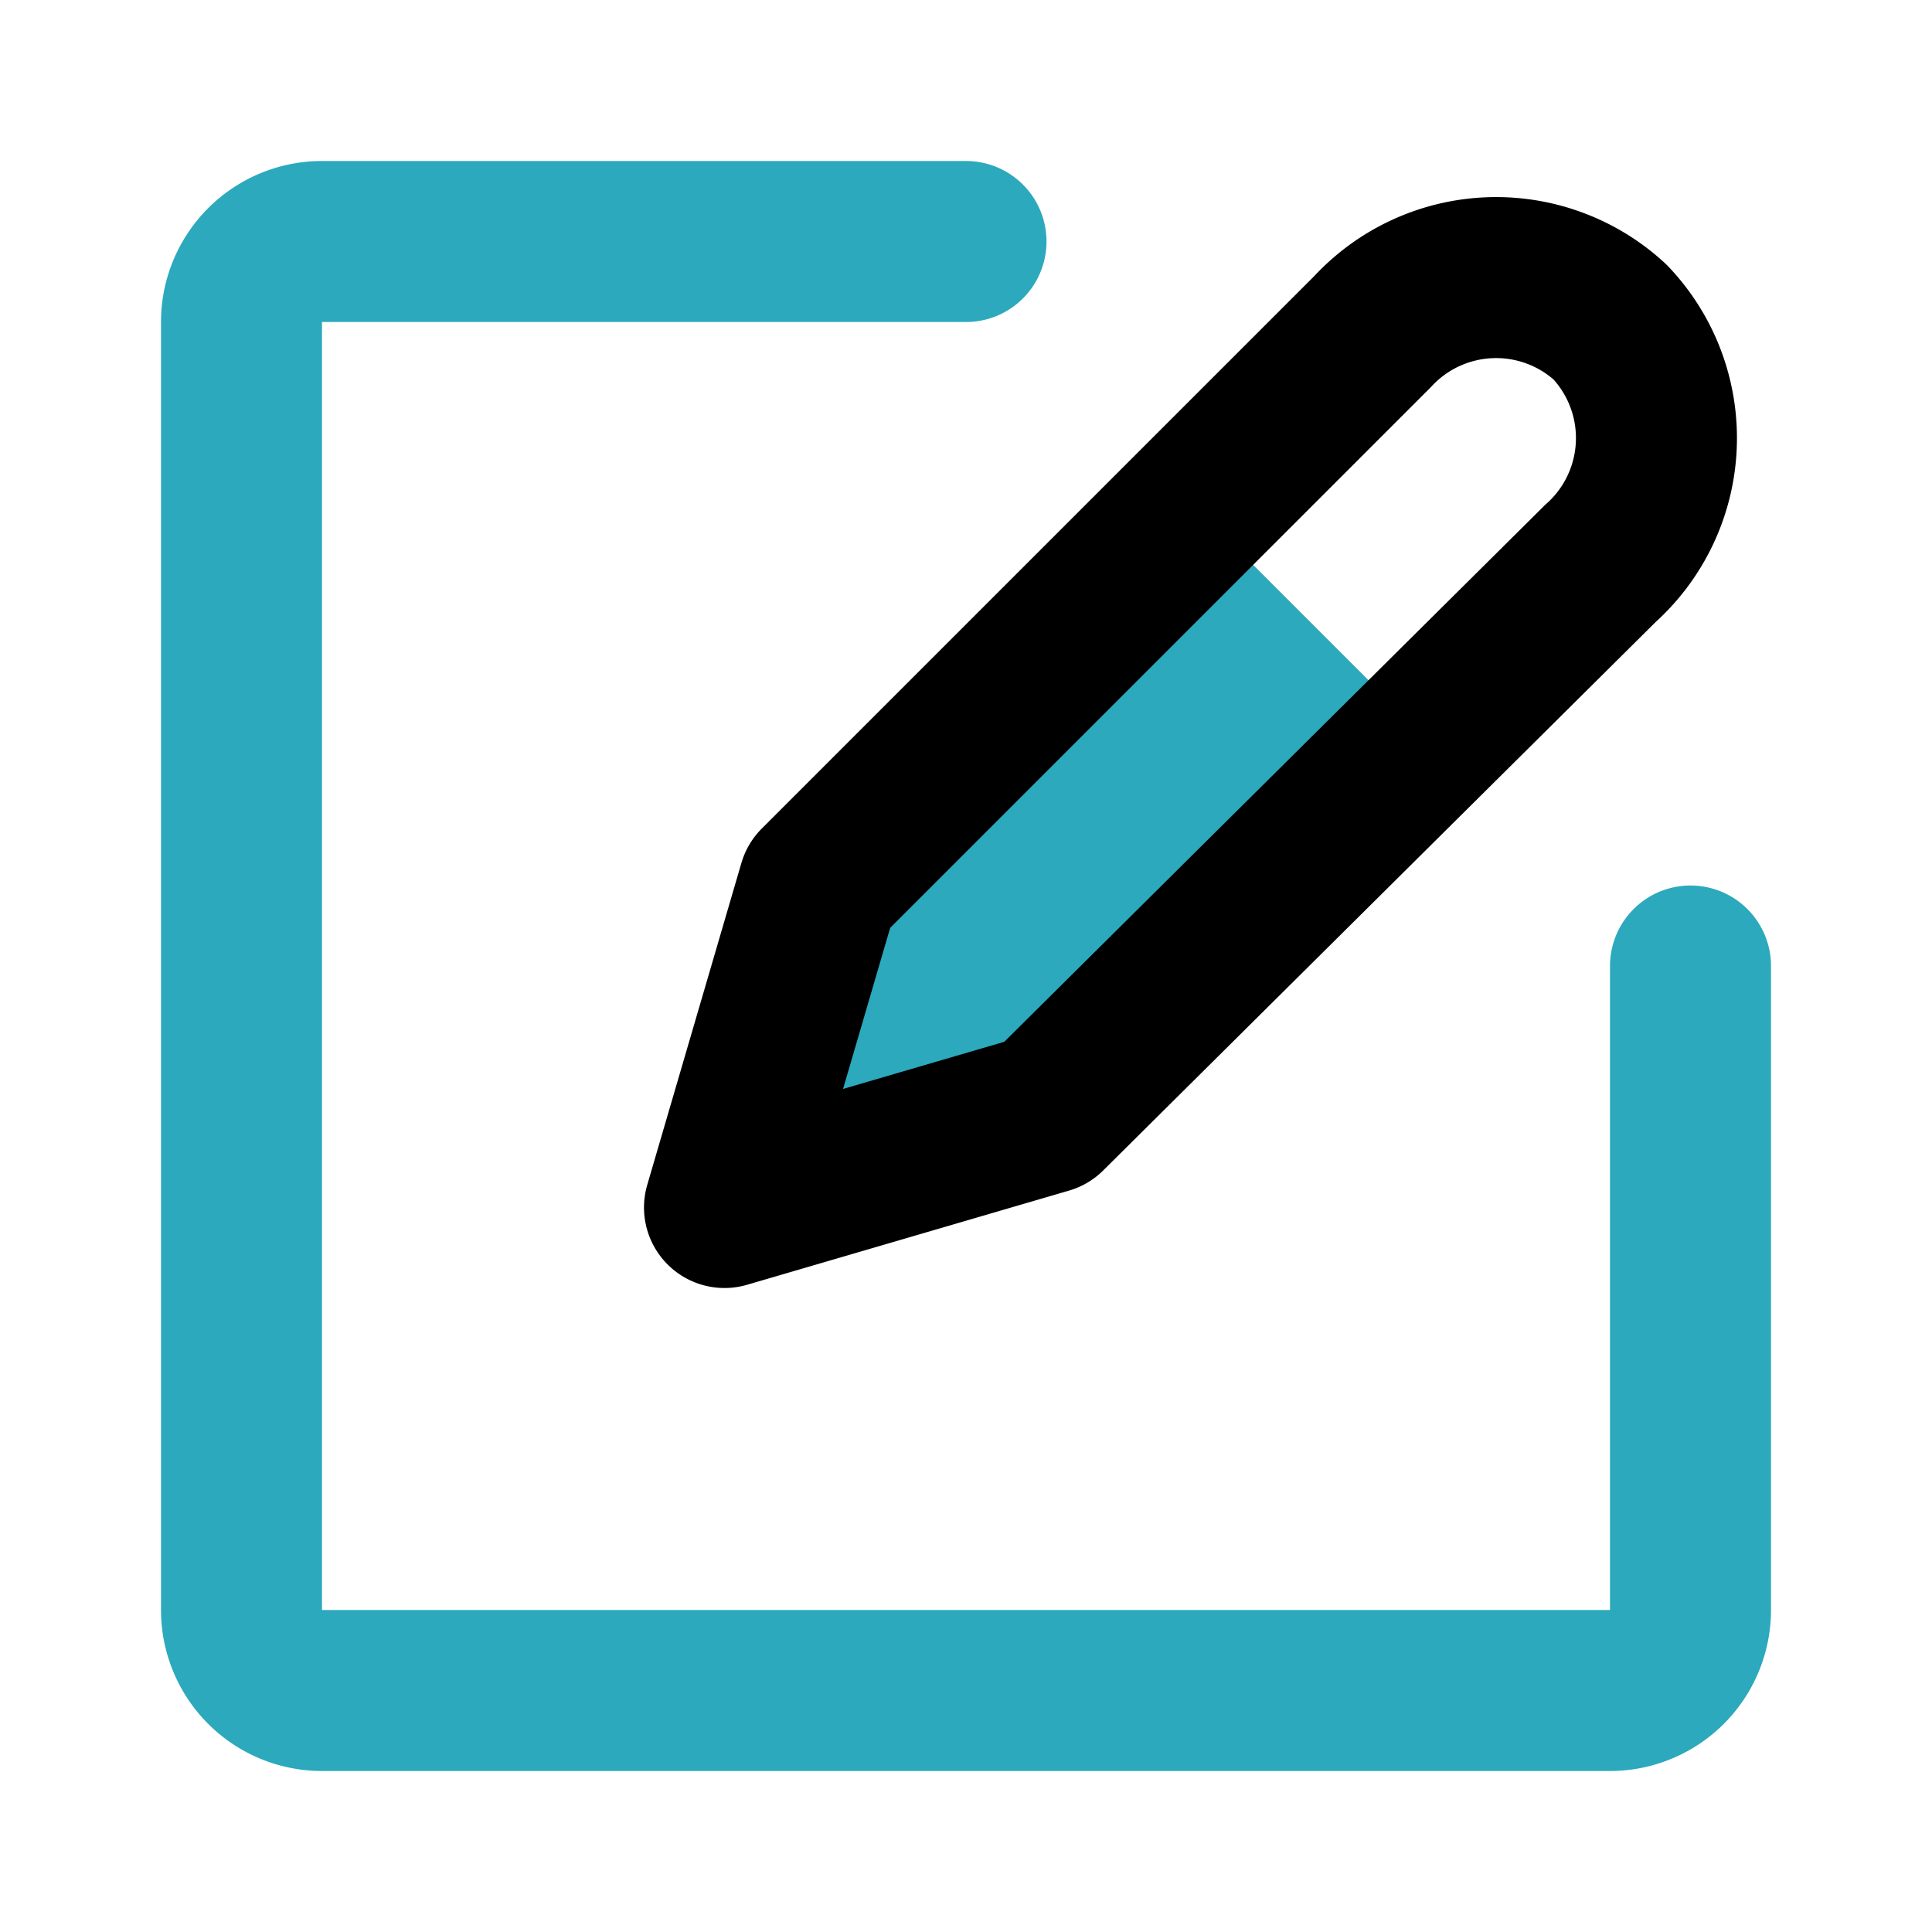
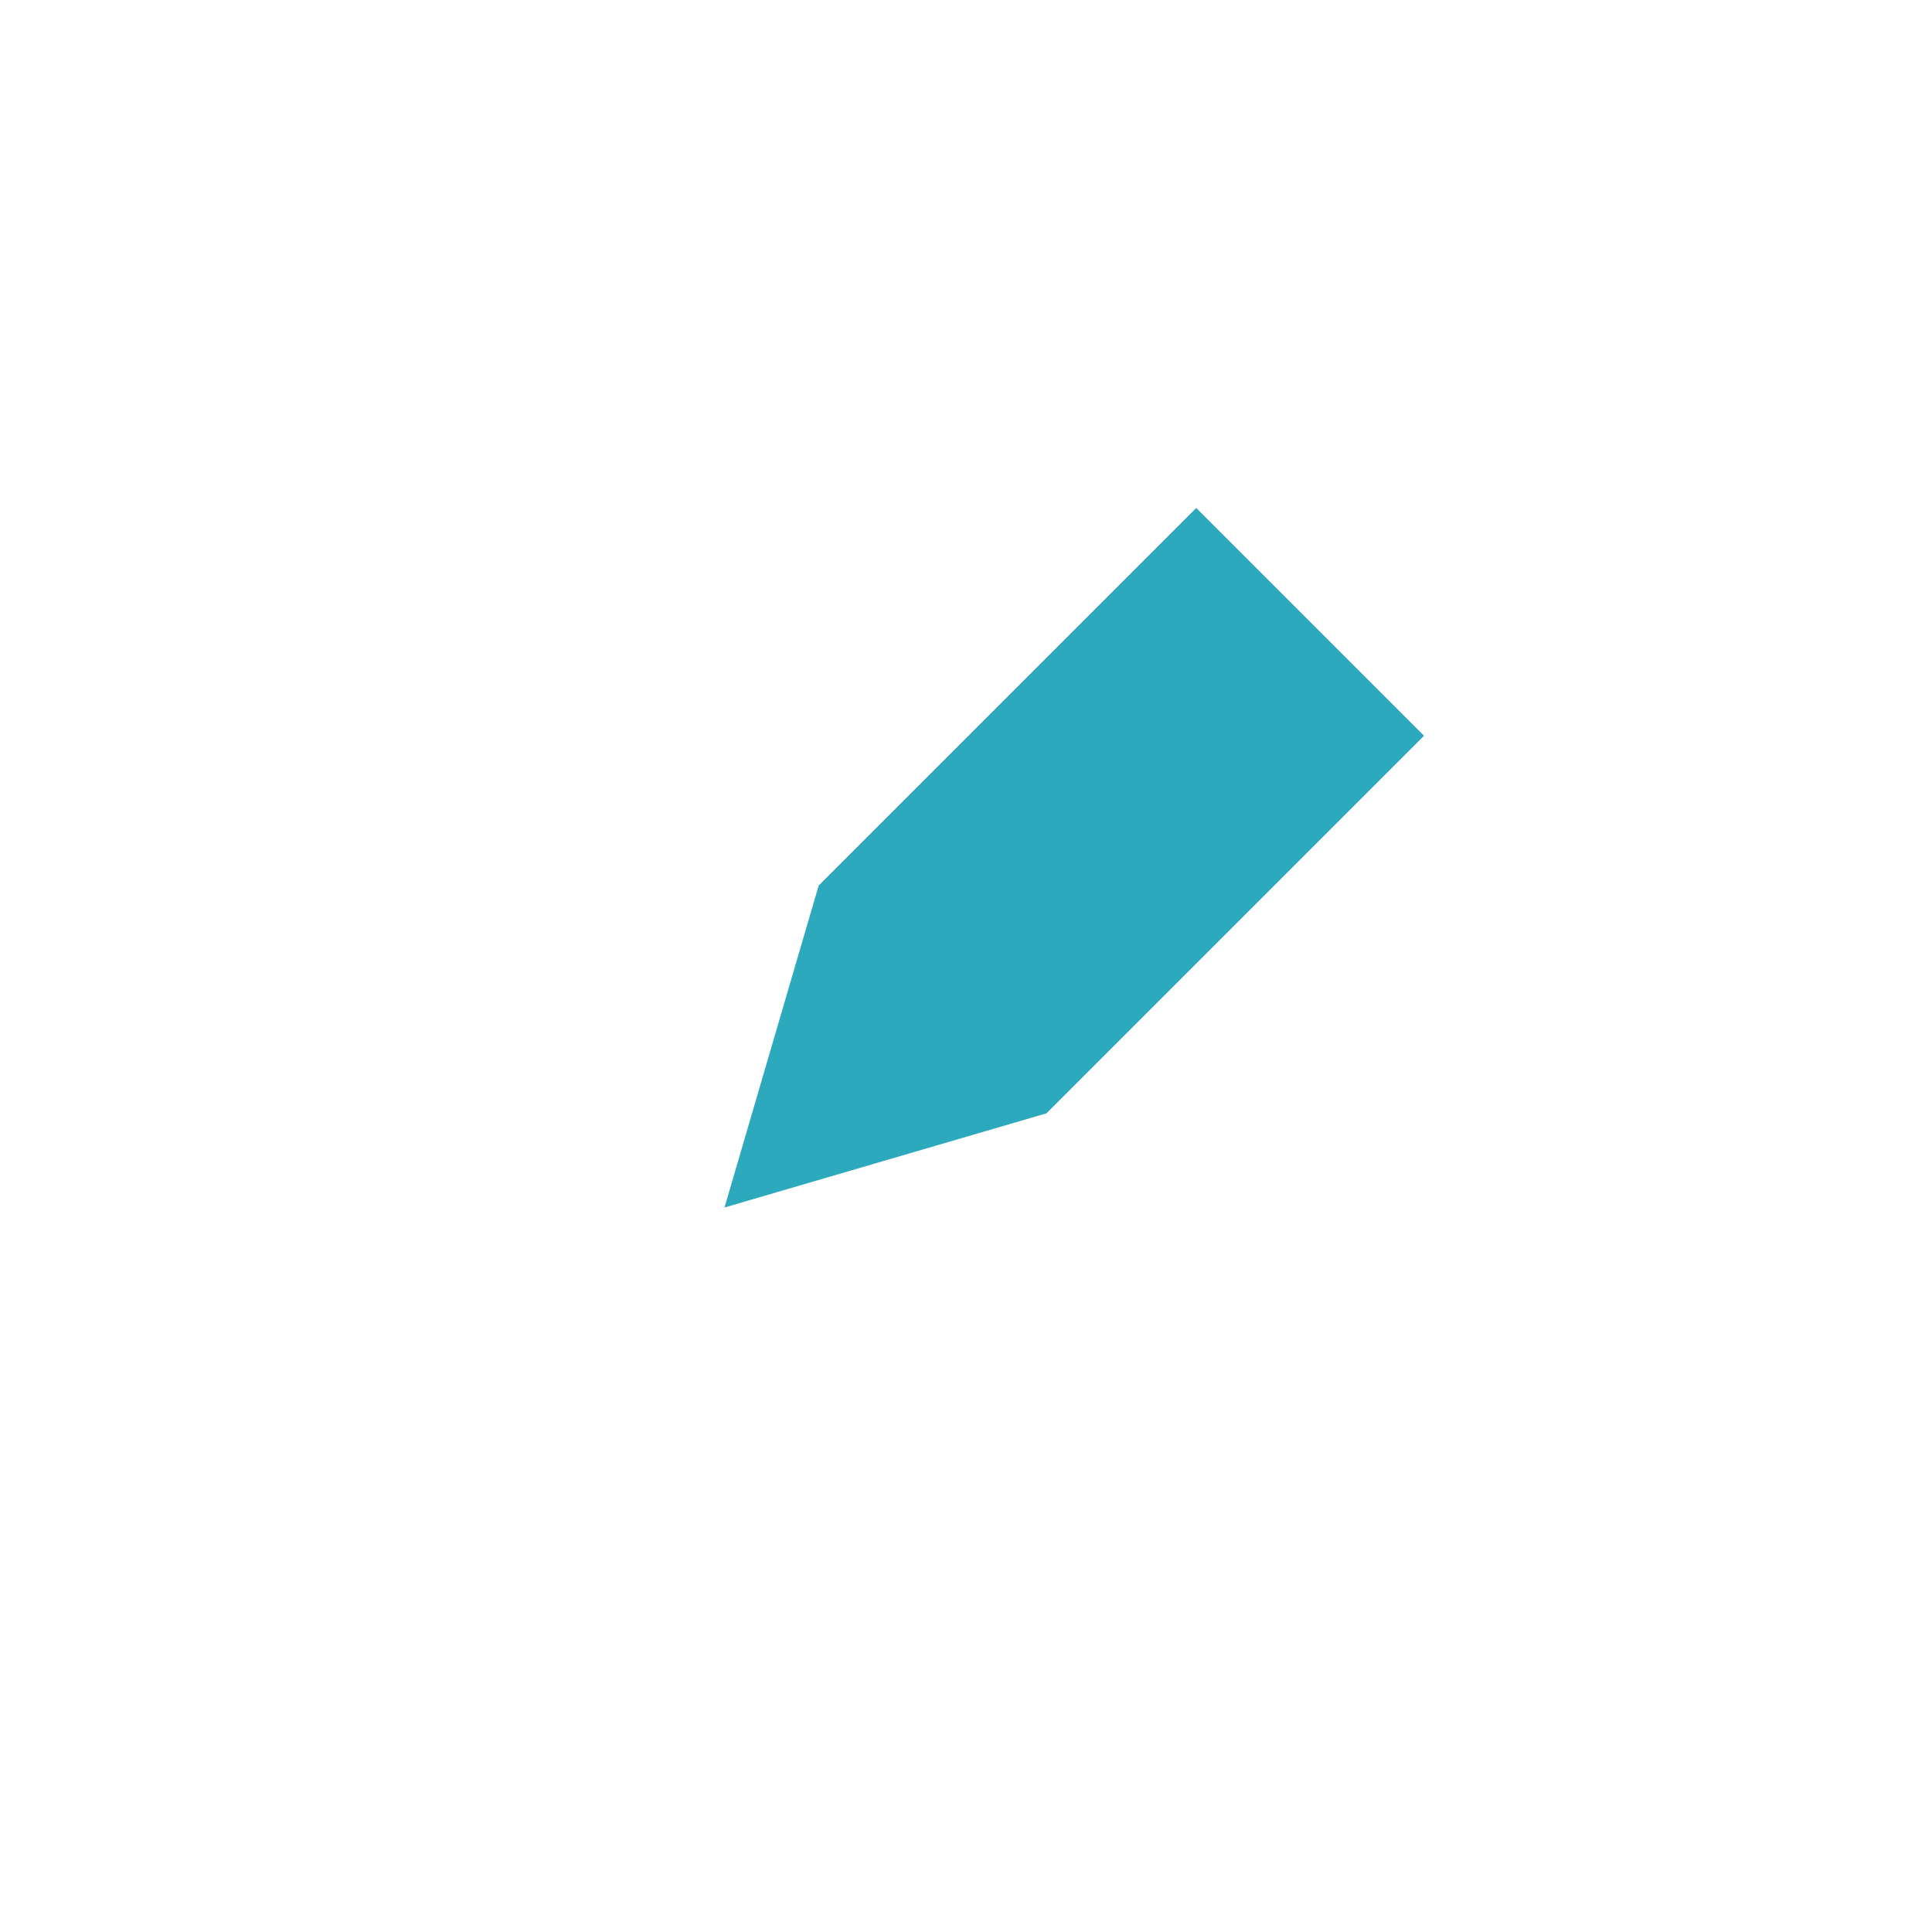
<svg xmlns="http://www.w3.org/2000/svg" fill="#000000" width="800px" height="800px" viewBox="0 0 24 24" id="create-note" class="icon multi-color">
  <polygon id="secondary-fill" points="10.17 11 9 15 13 13.83 17.69 9.14 14.86 6.31 10.17 11" style="fill: rgb(44, 169, 188); stroke-width: 2;" />
-   <path id="primary-stroke" d="M20,4a2.09,2.09,0,0,0-2.95.12L10.17,11,9,15l4-1.17L19.88,7A2.09,2.09,0,0,0,20,4Z" style="fill: none; stroke: rgb(0, 0, 0); stroke-linecap: round; stroke-linejoin: round; stroke-width: 2;" />
-   <path id="secondary-stroke" d="M12,3H4A1,1,0,0,0,3,4V20a1,1,0,0,0,1,1H20a1,1,0,0,0,1-1V12" style="fill: none; stroke: rgb(44, 169, 188); stroke-linecap: round; stroke-linejoin: round; stroke-width: 2;" />
</svg>